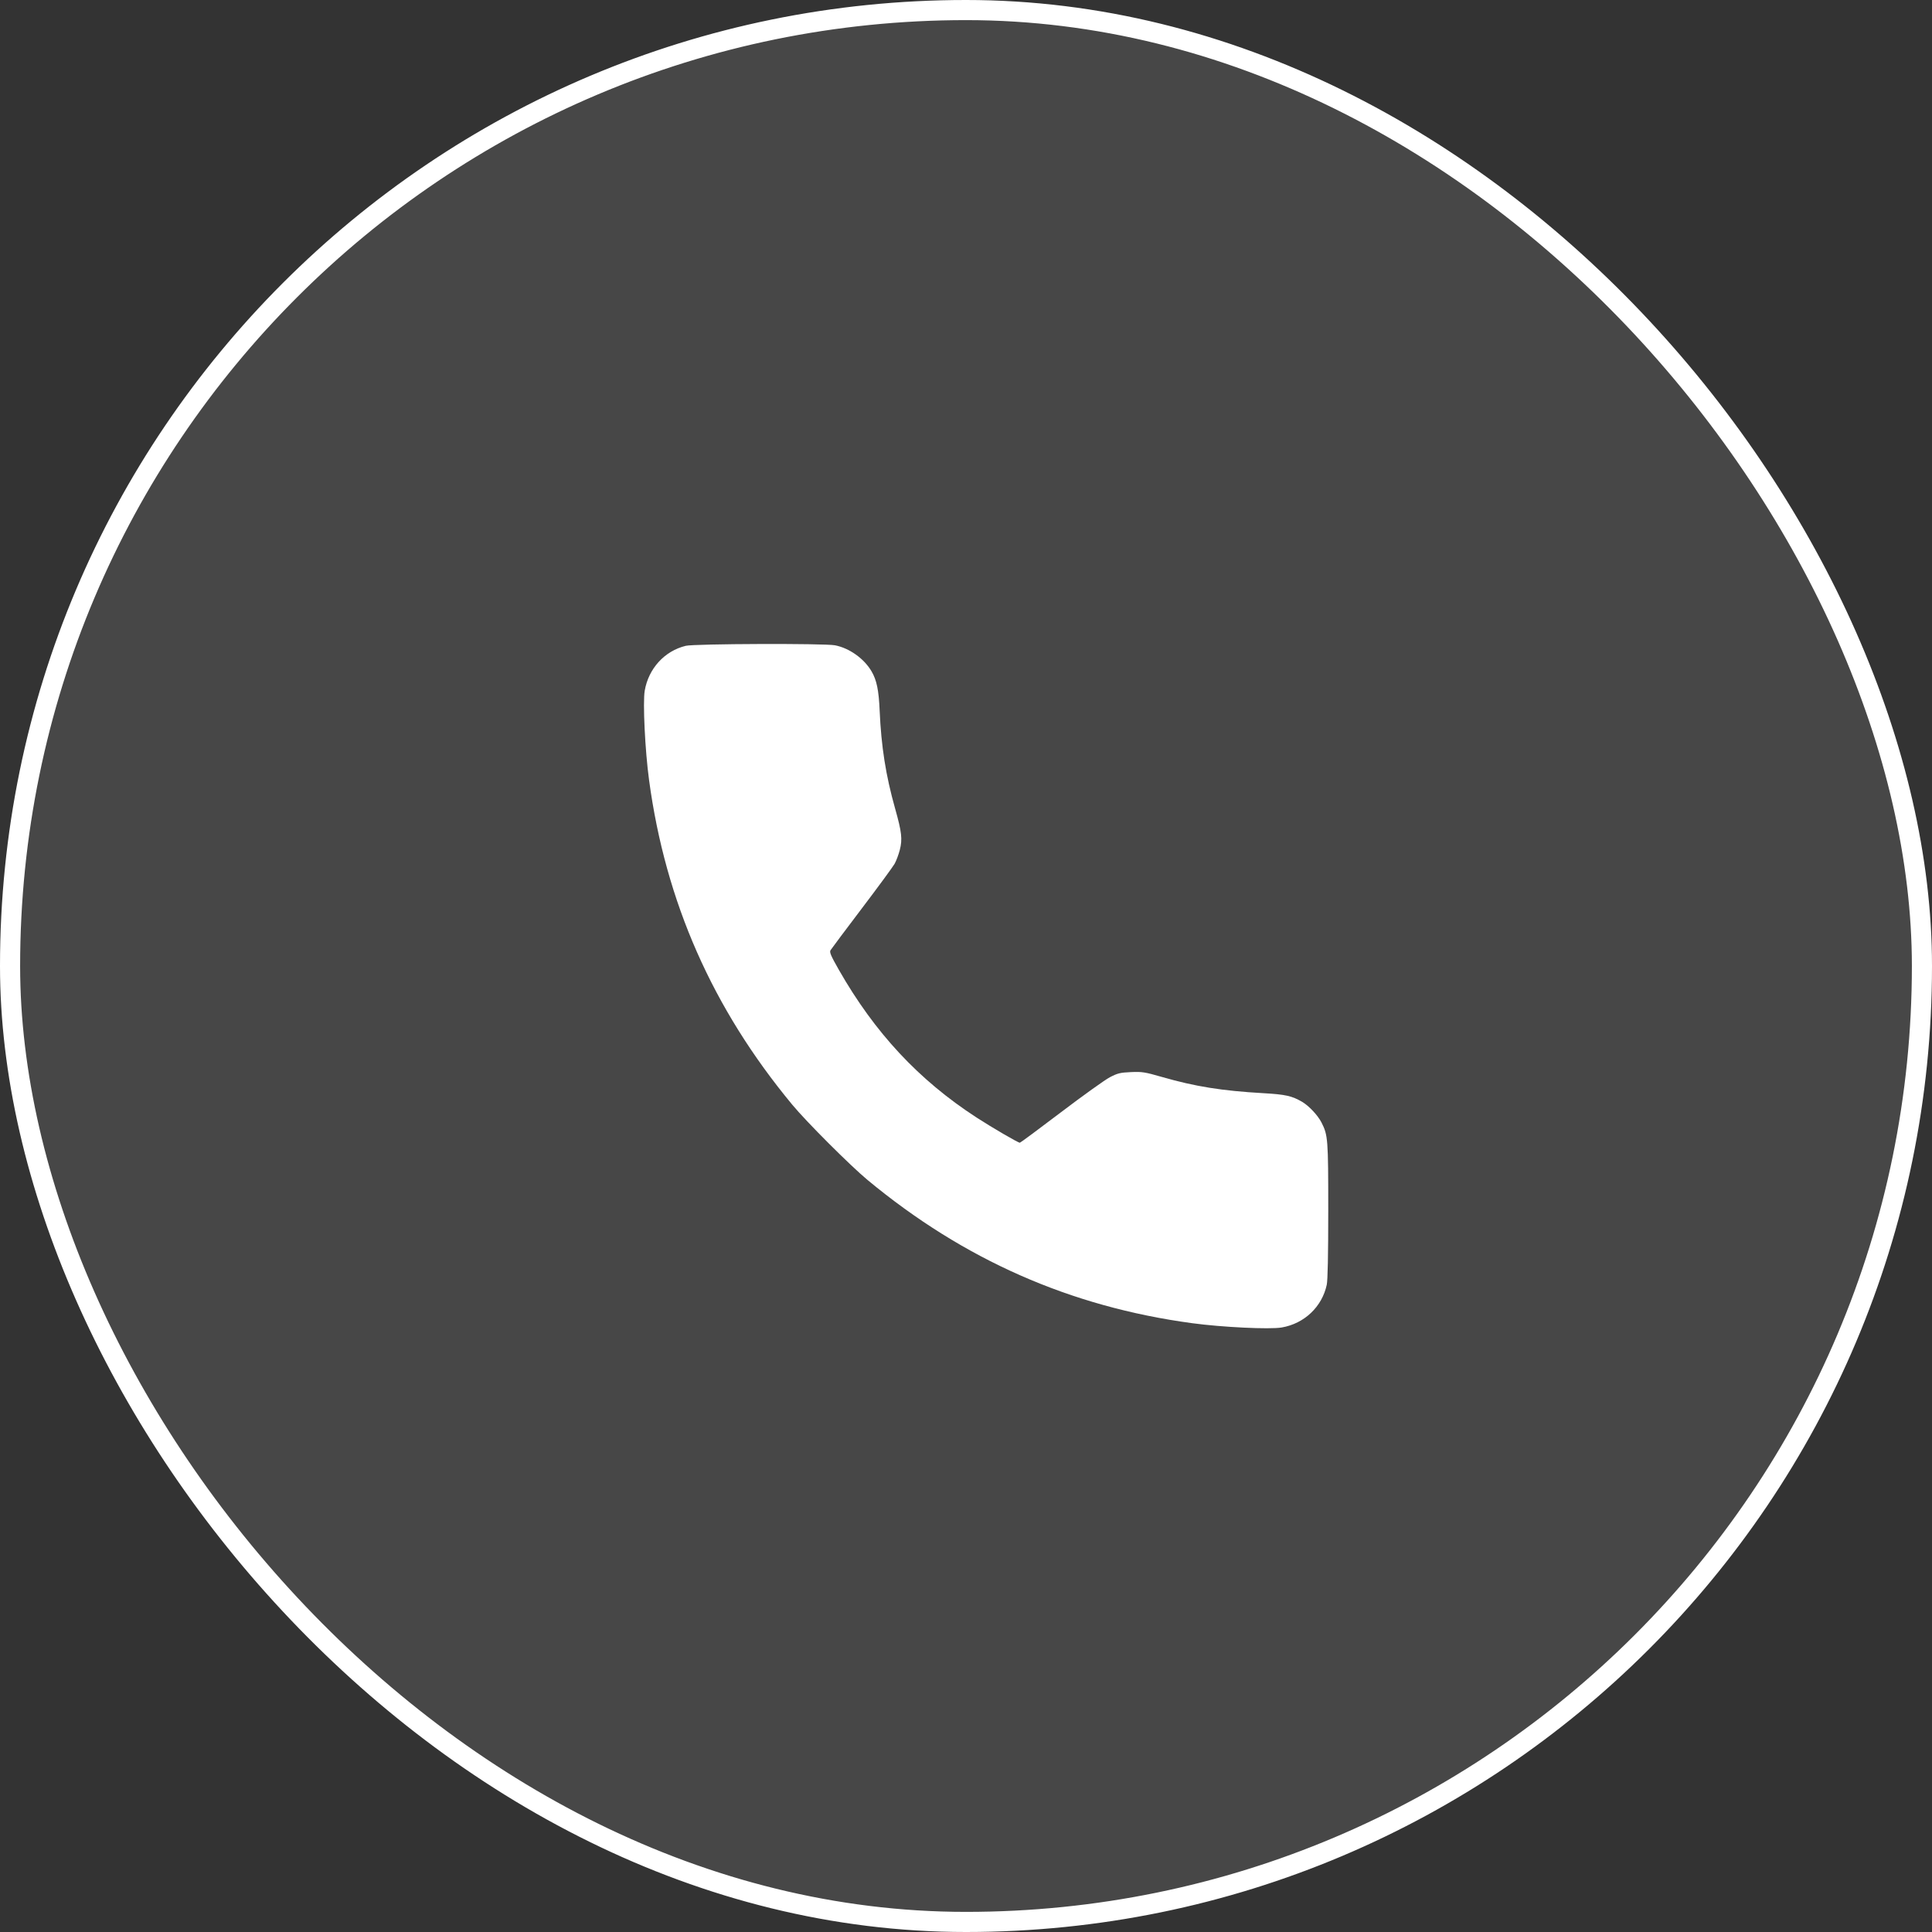
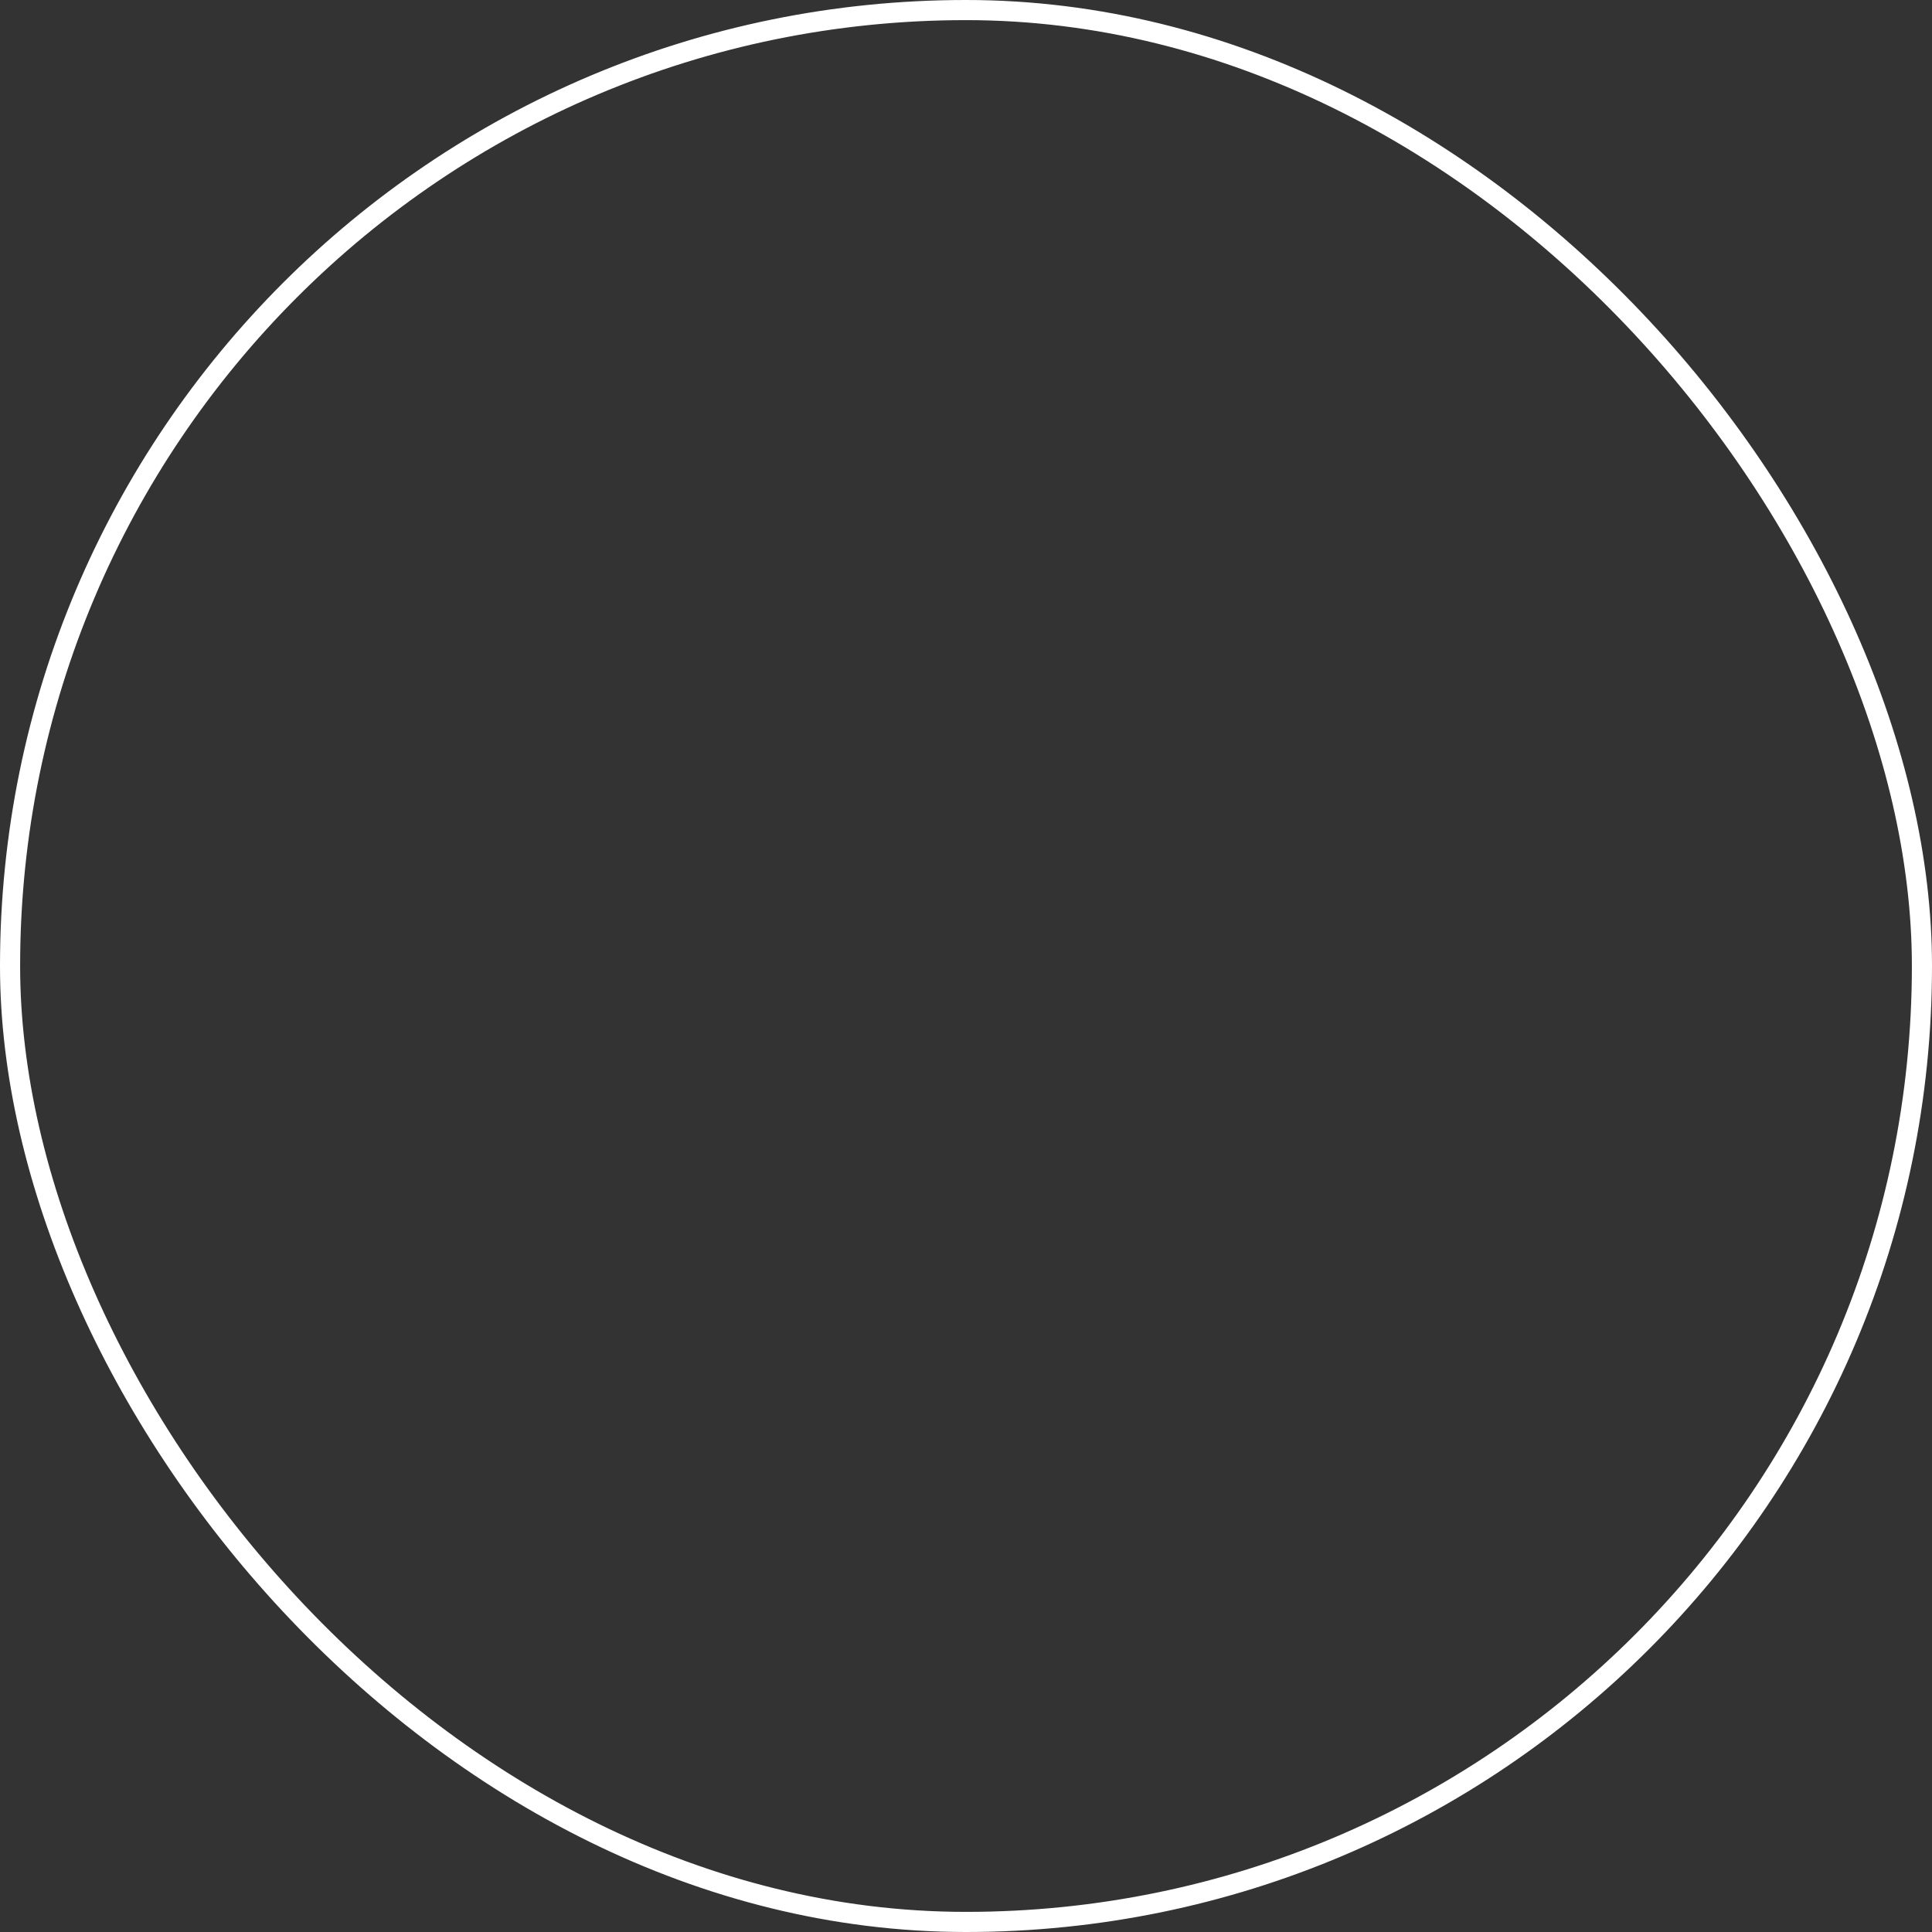
<svg xmlns="http://www.w3.org/2000/svg" width="48" height="48" viewBox="0 0 48 48" fill="none">
  <rect x="0" y="0" width="48" height="48" fill="#333333" stroke="none" />
-   <rect x="0.25" y="0.25" width="47.5" height="47.5" rx="23.75" fill="white" fill-opacity="0.1" />
  <rect x="0.25" y="0.25" width="47.5" height="47.5" rx="23.75" stroke="white" stroke-width="0.5" />
-   <path fill-rule="evenodd" clip-rule="evenodd" d="M17.038 16.045C16.511 16.173 16.113 16.608 16.018 17.16C15.968 17.45 16.026 18.645 16.126 19.382C16.535 22.409 17.702 25.055 19.682 27.444C20.036 27.872 21.128 28.963 21.556 29.318C23.945 31.298 26.59 32.465 29.617 32.874C30.359 32.975 31.548 33.032 31.843 32.981C32.406 32.885 32.846 32.467 32.963 31.919C32.987 31.802 33 31.183 33 30.074C33 28.295 32.993 28.204 32.832 27.888C32.74 27.709 32.521 27.475 32.353 27.376C32.1 27.228 31.938 27.191 31.389 27.16C30.357 27.101 29.695 26.995 28.865 26.756C28.442 26.634 28.374 26.624 28.098 26.636C27.83 26.648 27.768 26.663 27.574 26.764C27.453 26.827 26.906 27.219 26.358 27.635C25.81 28.051 25.351 28.391 25.338 28.391C25.294 28.391 24.65 28.016 24.263 27.765C22.826 26.833 21.733 25.659 20.84 24.093C20.639 23.739 20.604 23.656 20.635 23.607C20.655 23.574 21.004 23.108 21.41 22.572C21.817 22.036 22.183 21.536 22.225 21.463C22.267 21.389 22.325 21.233 22.355 21.117C22.424 20.85 22.404 20.675 22.238 20.085C22.007 19.267 21.894 18.546 21.855 17.66C21.833 17.147 21.782 16.898 21.652 16.677C21.466 16.36 21.099 16.1 20.743 16.032C20.48 15.982 17.25 15.993 17.038 16.045Z" fill="white" />
</svg>